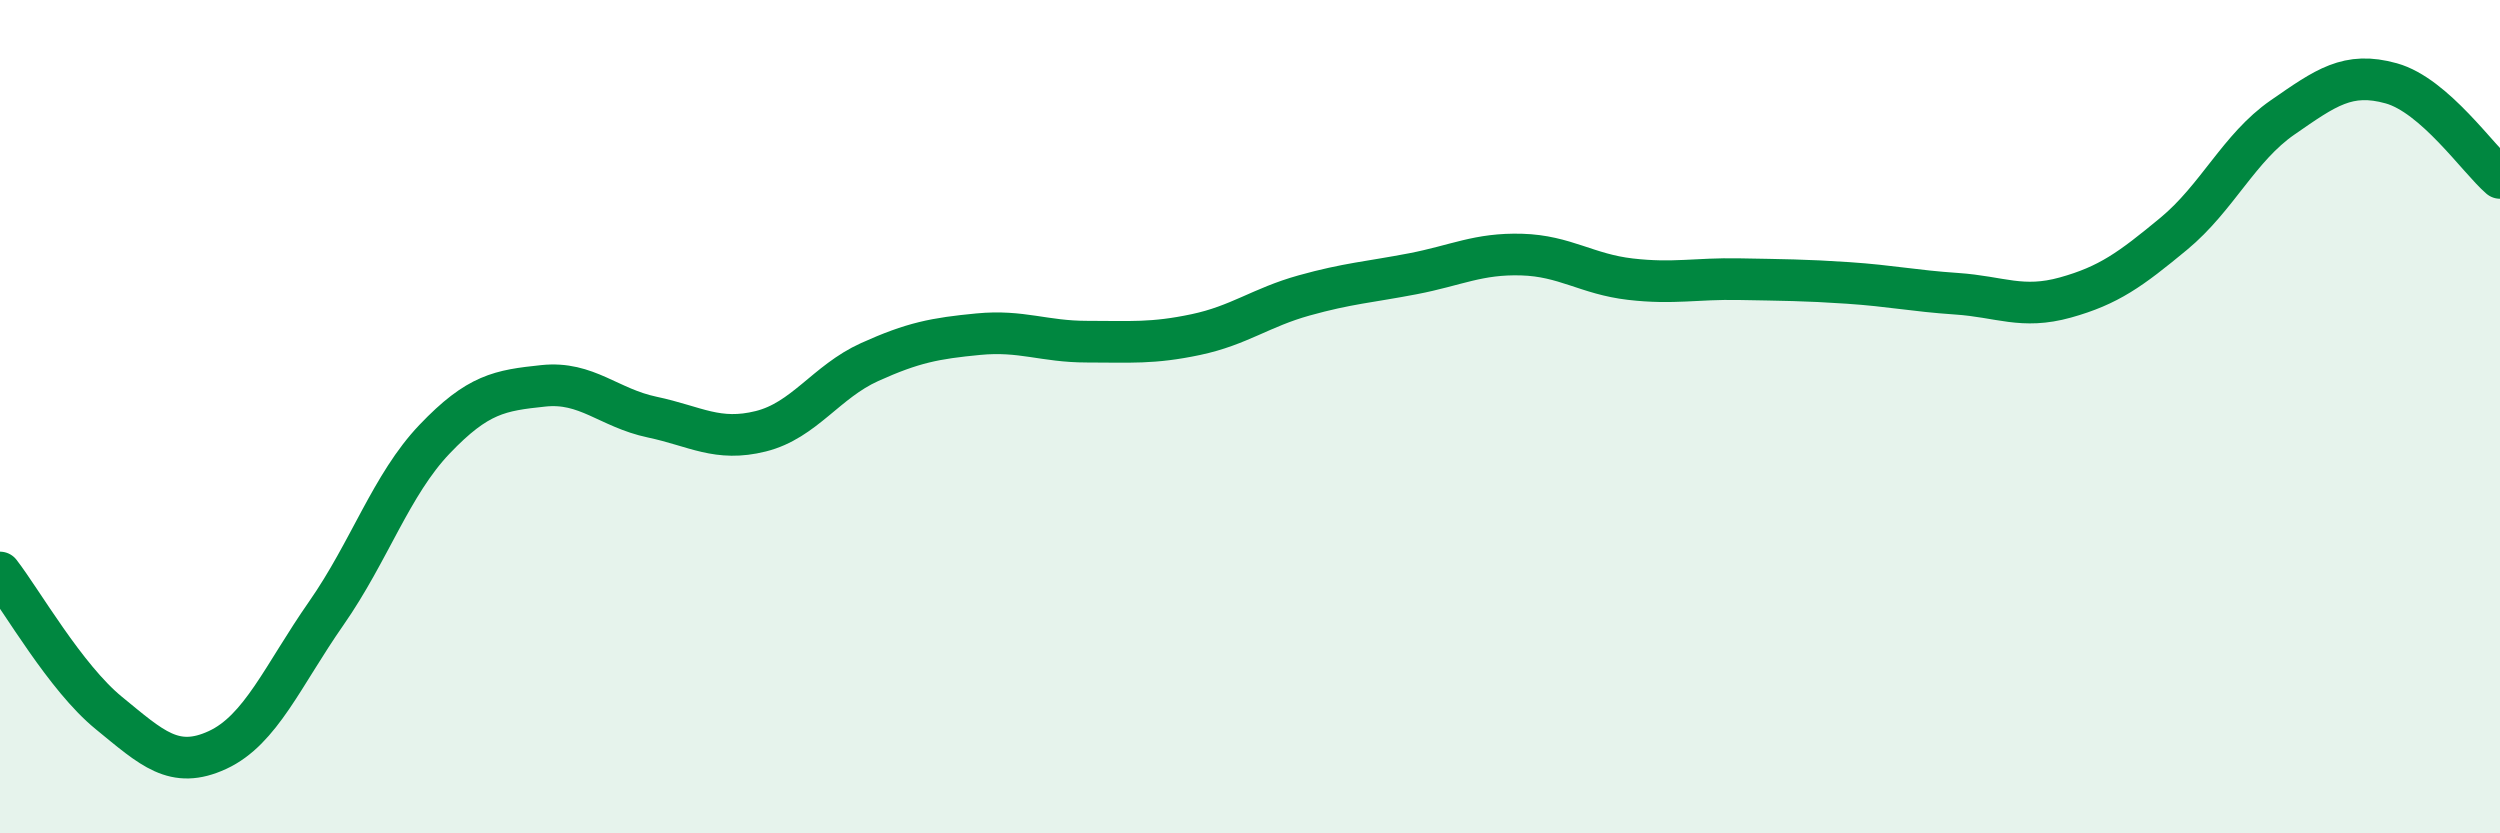
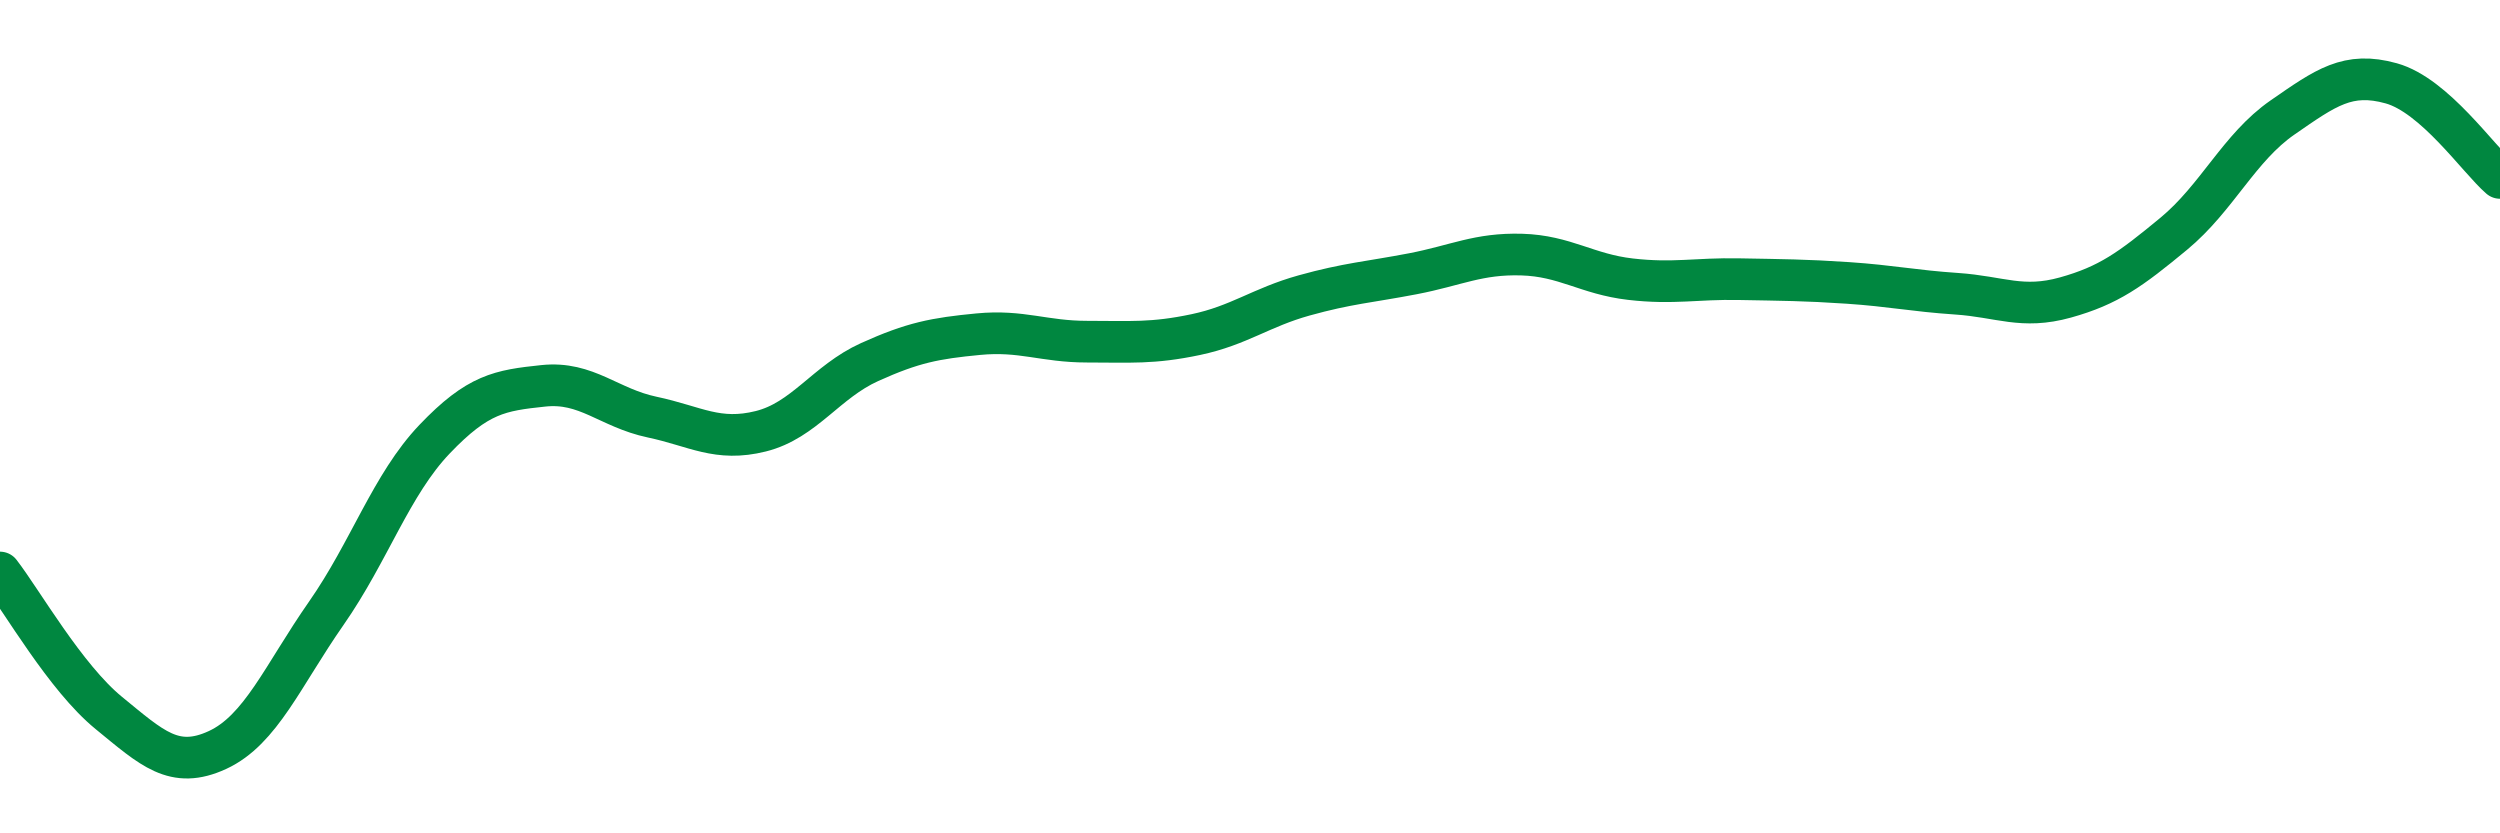
<svg xmlns="http://www.w3.org/2000/svg" width="60" height="20" viewBox="0 0 60 20">
-   <path d="M 0,13.74 C 0.52,14.41 1.57,16.26 2.61,17.11 C 3.65,17.96 4.18,18.48 5.22,18 C 6.26,17.52 6.79,16.21 7.83,14.72 C 8.87,13.23 9.39,11.63 10.43,10.54 C 11.47,9.45 12,9.37 13.04,9.26 C 14.08,9.15 14.61,9.79 15.65,10.01 C 16.69,10.23 17.22,10.61 18.26,10.35 C 19.3,10.09 19.83,9.16 20.87,8.69 C 21.91,8.22 22.44,8.12 23.48,8.02 C 24.52,7.92 25.05,8.2 26.09,8.2 C 27.13,8.2 27.66,8.25 28.7,8.03 C 29.74,7.81 30.26,7.38 31.3,7.09 C 32.34,6.8 32.87,6.77 33.91,6.57 C 34.95,6.37 35.48,6.08 36.52,6.11 C 37.56,6.14 38.09,6.58 39.13,6.7 C 40.17,6.82 40.7,6.68 41.74,6.7 C 42.78,6.72 43.31,6.72 44.35,6.79 C 45.39,6.86 45.92,6.98 46.96,7.05 C 48,7.12 48.53,7.43 49.57,7.14 C 50.61,6.85 51.13,6.47 52.17,5.61 C 53.21,4.75 53.74,3.54 54.78,2.82 C 55.82,2.1 56.35,1.71 57.39,2 C 58.43,2.29 59.48,3.82 60,4.27L60 20L0 20Z" fill="#008740" opacity="0.1" stroke-linecap="round" stroke-linejoin="round" />
  <path d="M 0,13.74 C 0.52,14.41 1.57,16.26 2.61,17.11 C 3.65,17.96 4.18,18.48 5.22,18 C 6.26,17.52 6.79,16.21 7.83,14.72 C 8.87,13.23 9.39,11.63 10.43,10.54 C 11.47,9.45 12,9.37 13.04,9.26 C 14.08,9.15 14.61,9.79 15.65,10.01 C 16.69,10.23 17.22,10.61 18.26,10.35 C 19.3,10.09 19.83,9.16 20.87,8.69 C 21.91,8.22 22.44,8.12 23.48,8.02 C 24.52,7.92 25.05,8.2 26.09,8.2 C 27.13,8.2 27.66,8.25 28.7,8.03 C 29.74,7.81 30.26,7.38 31.3,7.09 C 32.34,6.8 32.87,6.77 33.91,6.57 C 34.95,6.37 35.48,6.08 36.52,6.11 C 37.56,6.14 38.09,6.58 39.13,6.7 C 40.17,6.82 40.7,6.68 41.74,6.7 C 42.78,6.72 43.31,6.72 44.35,6.79 C 45.39,6.86 45.92,6.98 46.96,7.05 C 48,7.12 48.53,7.43 49.57,7.14 C 50.61,6.85 51.13,6.47 52.17,5.61 C 53.21,4.75 53.74,3.54 54.78,2.82 C 55.82,2.1 56.35,1.71 57.39,2 C 58.43,2.29 59.48,3.82 60,4.27" stroke="#008740" stroke-width="1" fill="none" stroke-linecap="round" stroke-linejoin="round" />
</svg>